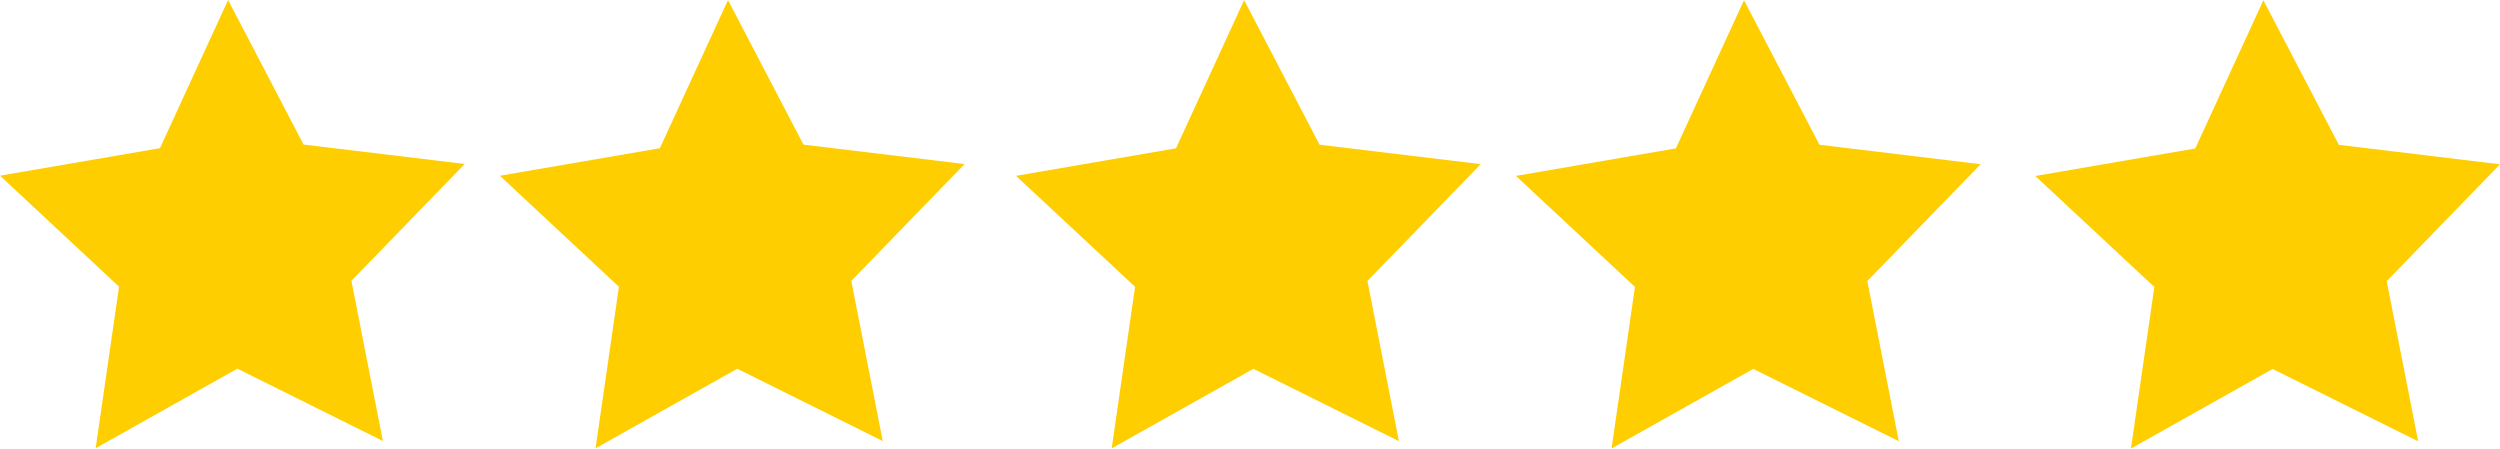
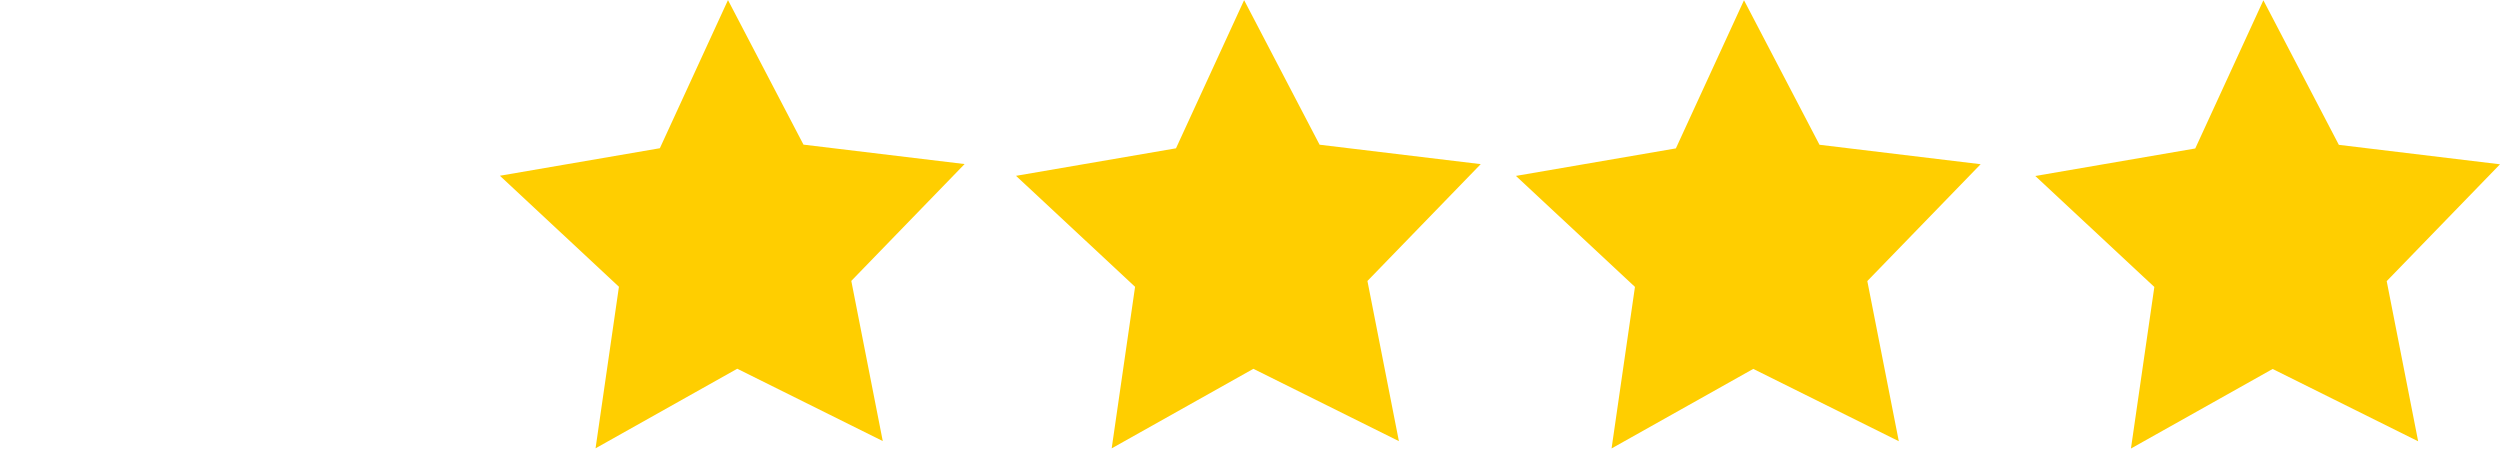
<svg xmlns="http://www.w3.org/2000/svg" viewBox="0 0 938.42 168.36">
  <defs>
    <style>.cls-1{fill:#ffce00;}</style>
  </defs>
  <title>5stars2</title>
  <g id="Layer_2" data-name="Layer 2">
    <g id="Layer_2-2" data-name="Layer 2">
-       <polygon class="cls-1" points="143.72 165.53 89.1 138.38 35.91 168.25 44.69 107.61 0 65.94 60.05 55.62 85.62 0 113.95 54.26 174.44 61.55 131.91 105.41 143.72 165.53" />
      <polygon class="cls-1" points="331.36 165.56 276.74 138.41 223.55 168.28 232.33 107.64 187.64 65.97 247.69 55.64 273.26 0.03 301.6 54.29 362.08 61.58 319.55 105.44 331.36 165.56" />
      <polygon class="cls-1" points="525.1 165.59 470.48 138.44 417.29 168.3 426.07 107.66 381.38 66 441.43 55.67 467 0.06 495.33 54.32 555.82 61.61 513.29 105.47 525.1 165.59" />
      <polygon class="cls-1" points="712.75 165.62 658.12 138.47 604.93 168.33 613.71 107.69 569.03 66.03 629.07 55.7 654.64 0.09 682.98 54.34 743.47 61.64 700.93 105.5 712.75 165.62" />
      <polygon class="cls-1" points="907.7 165.65 853.08 138.5 799.89 168.36 808.67 107.72 763.98 66.06 824.03 55.73 849.6 0.11 877.93 54.37 938.42 61.67 895.89 105.53 907.7 165.65" />
    </g>
  </g>
</svg>